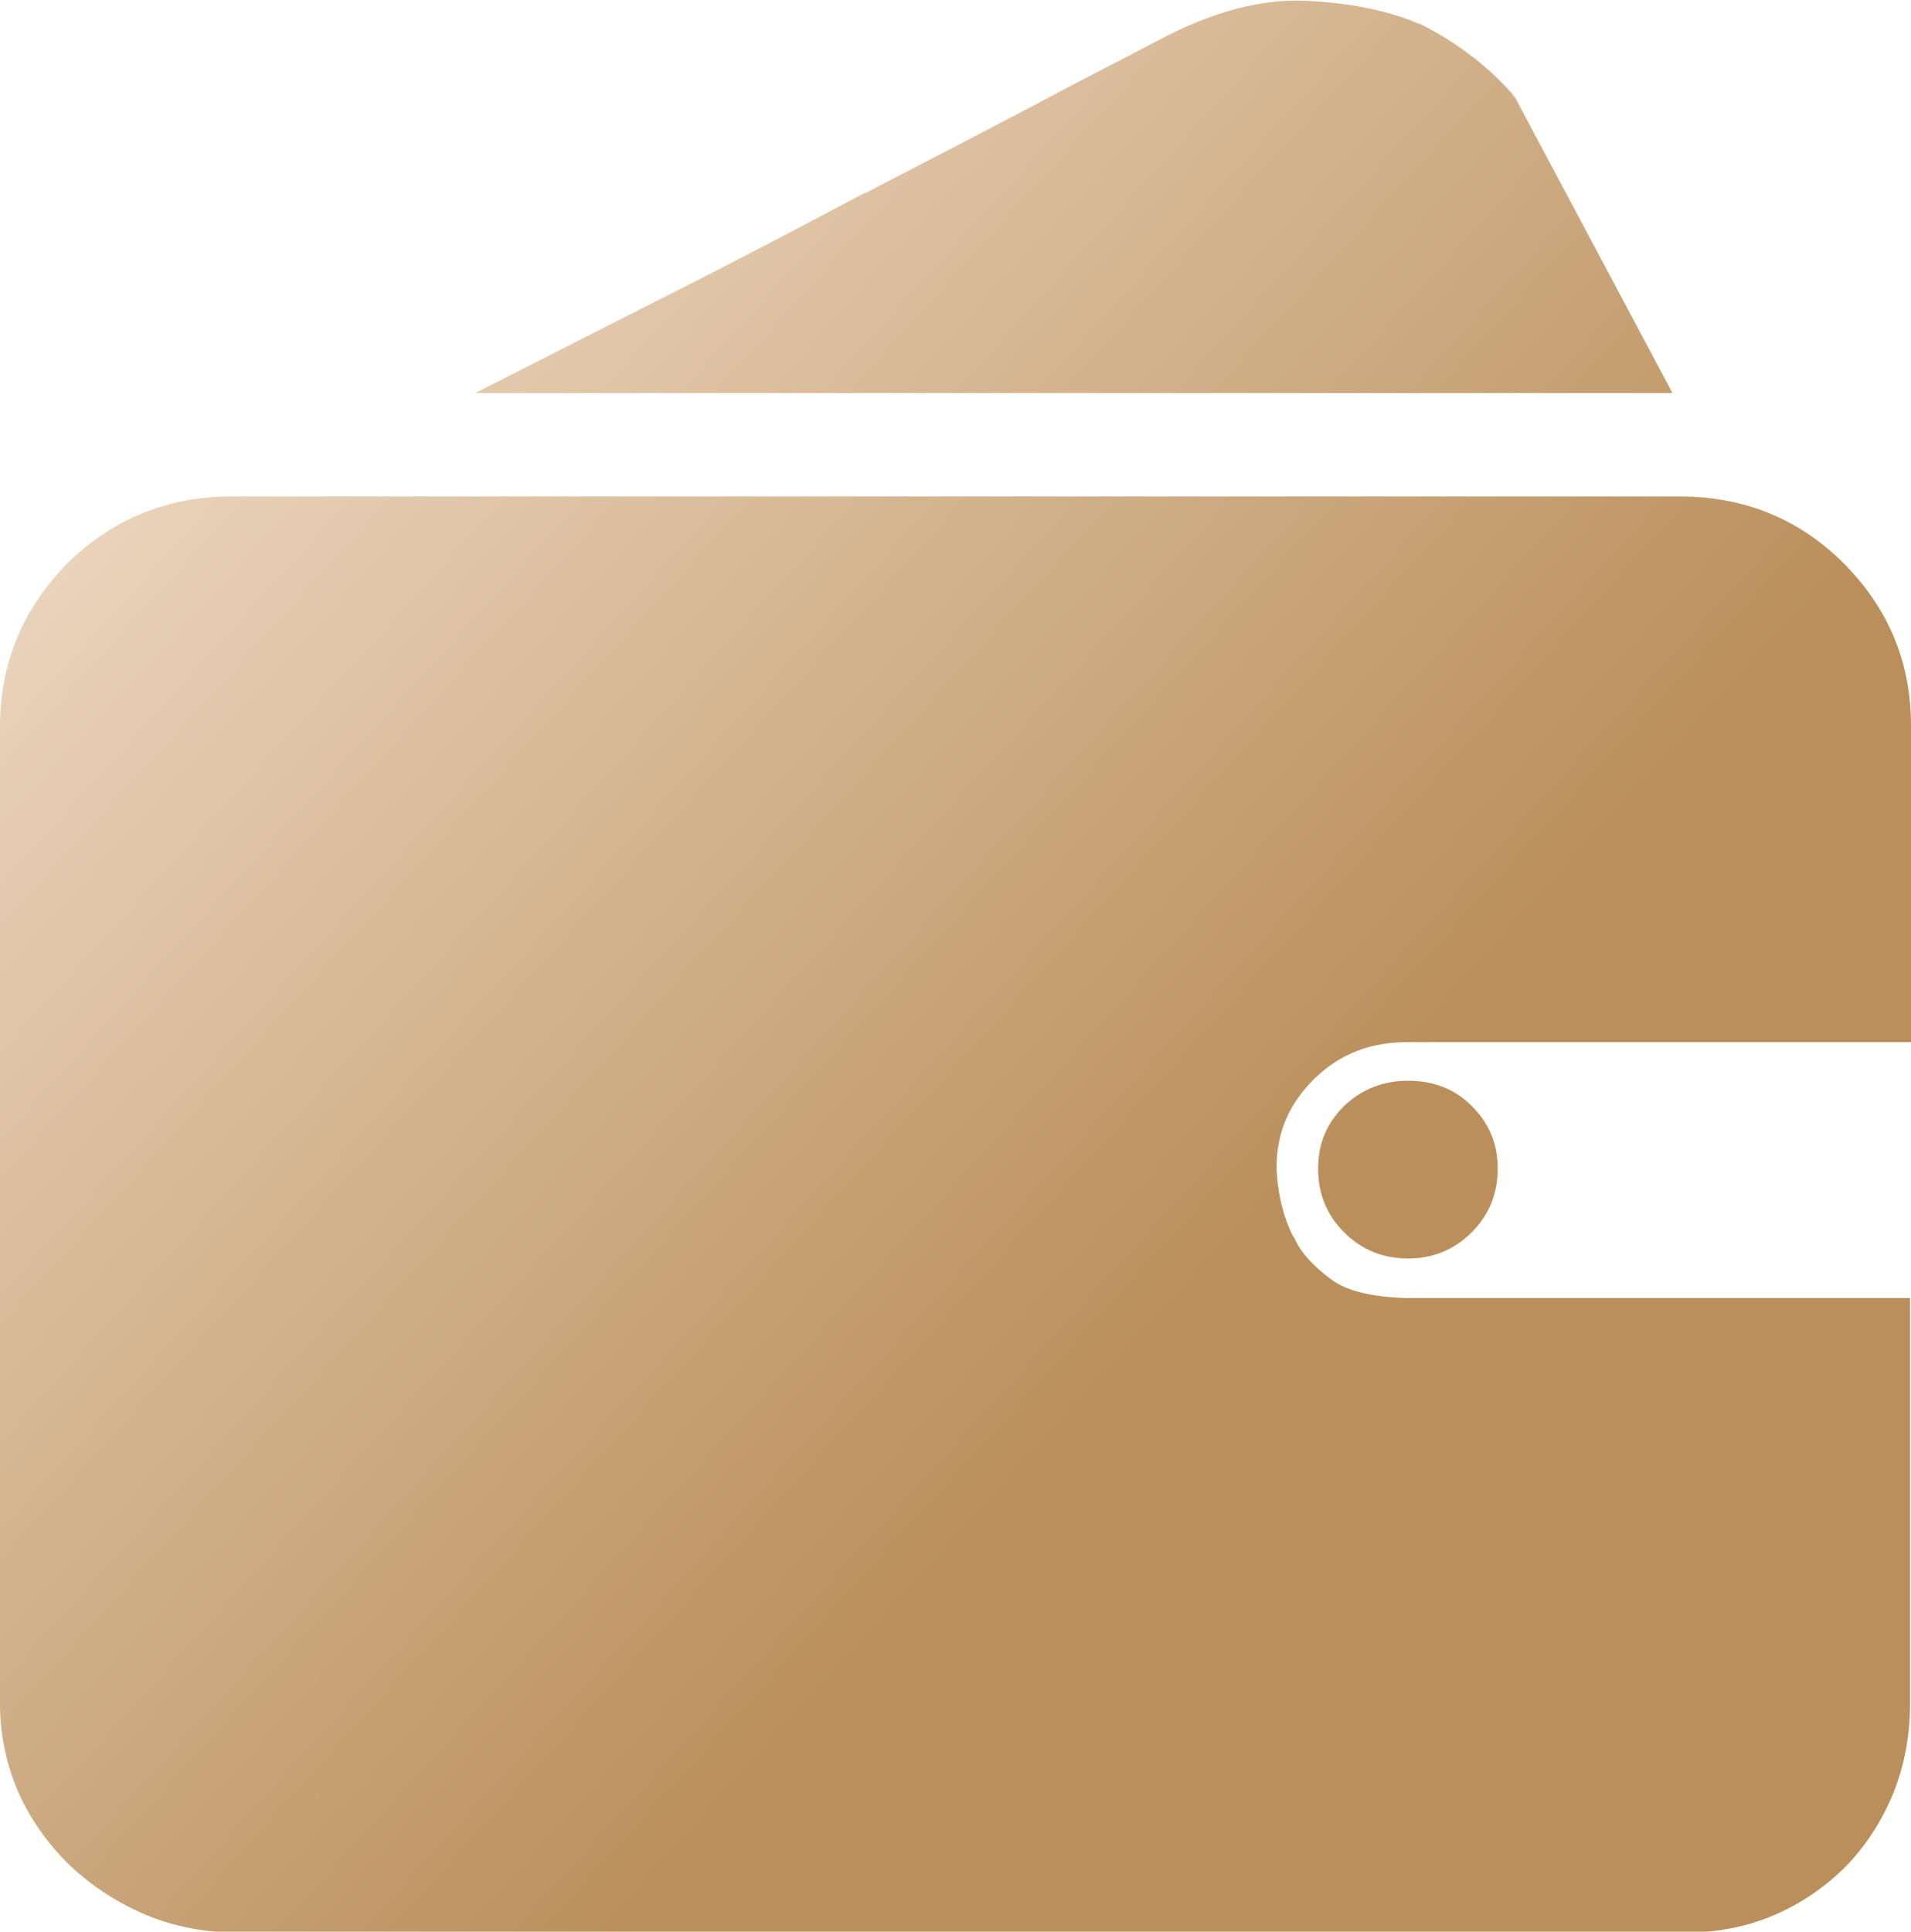
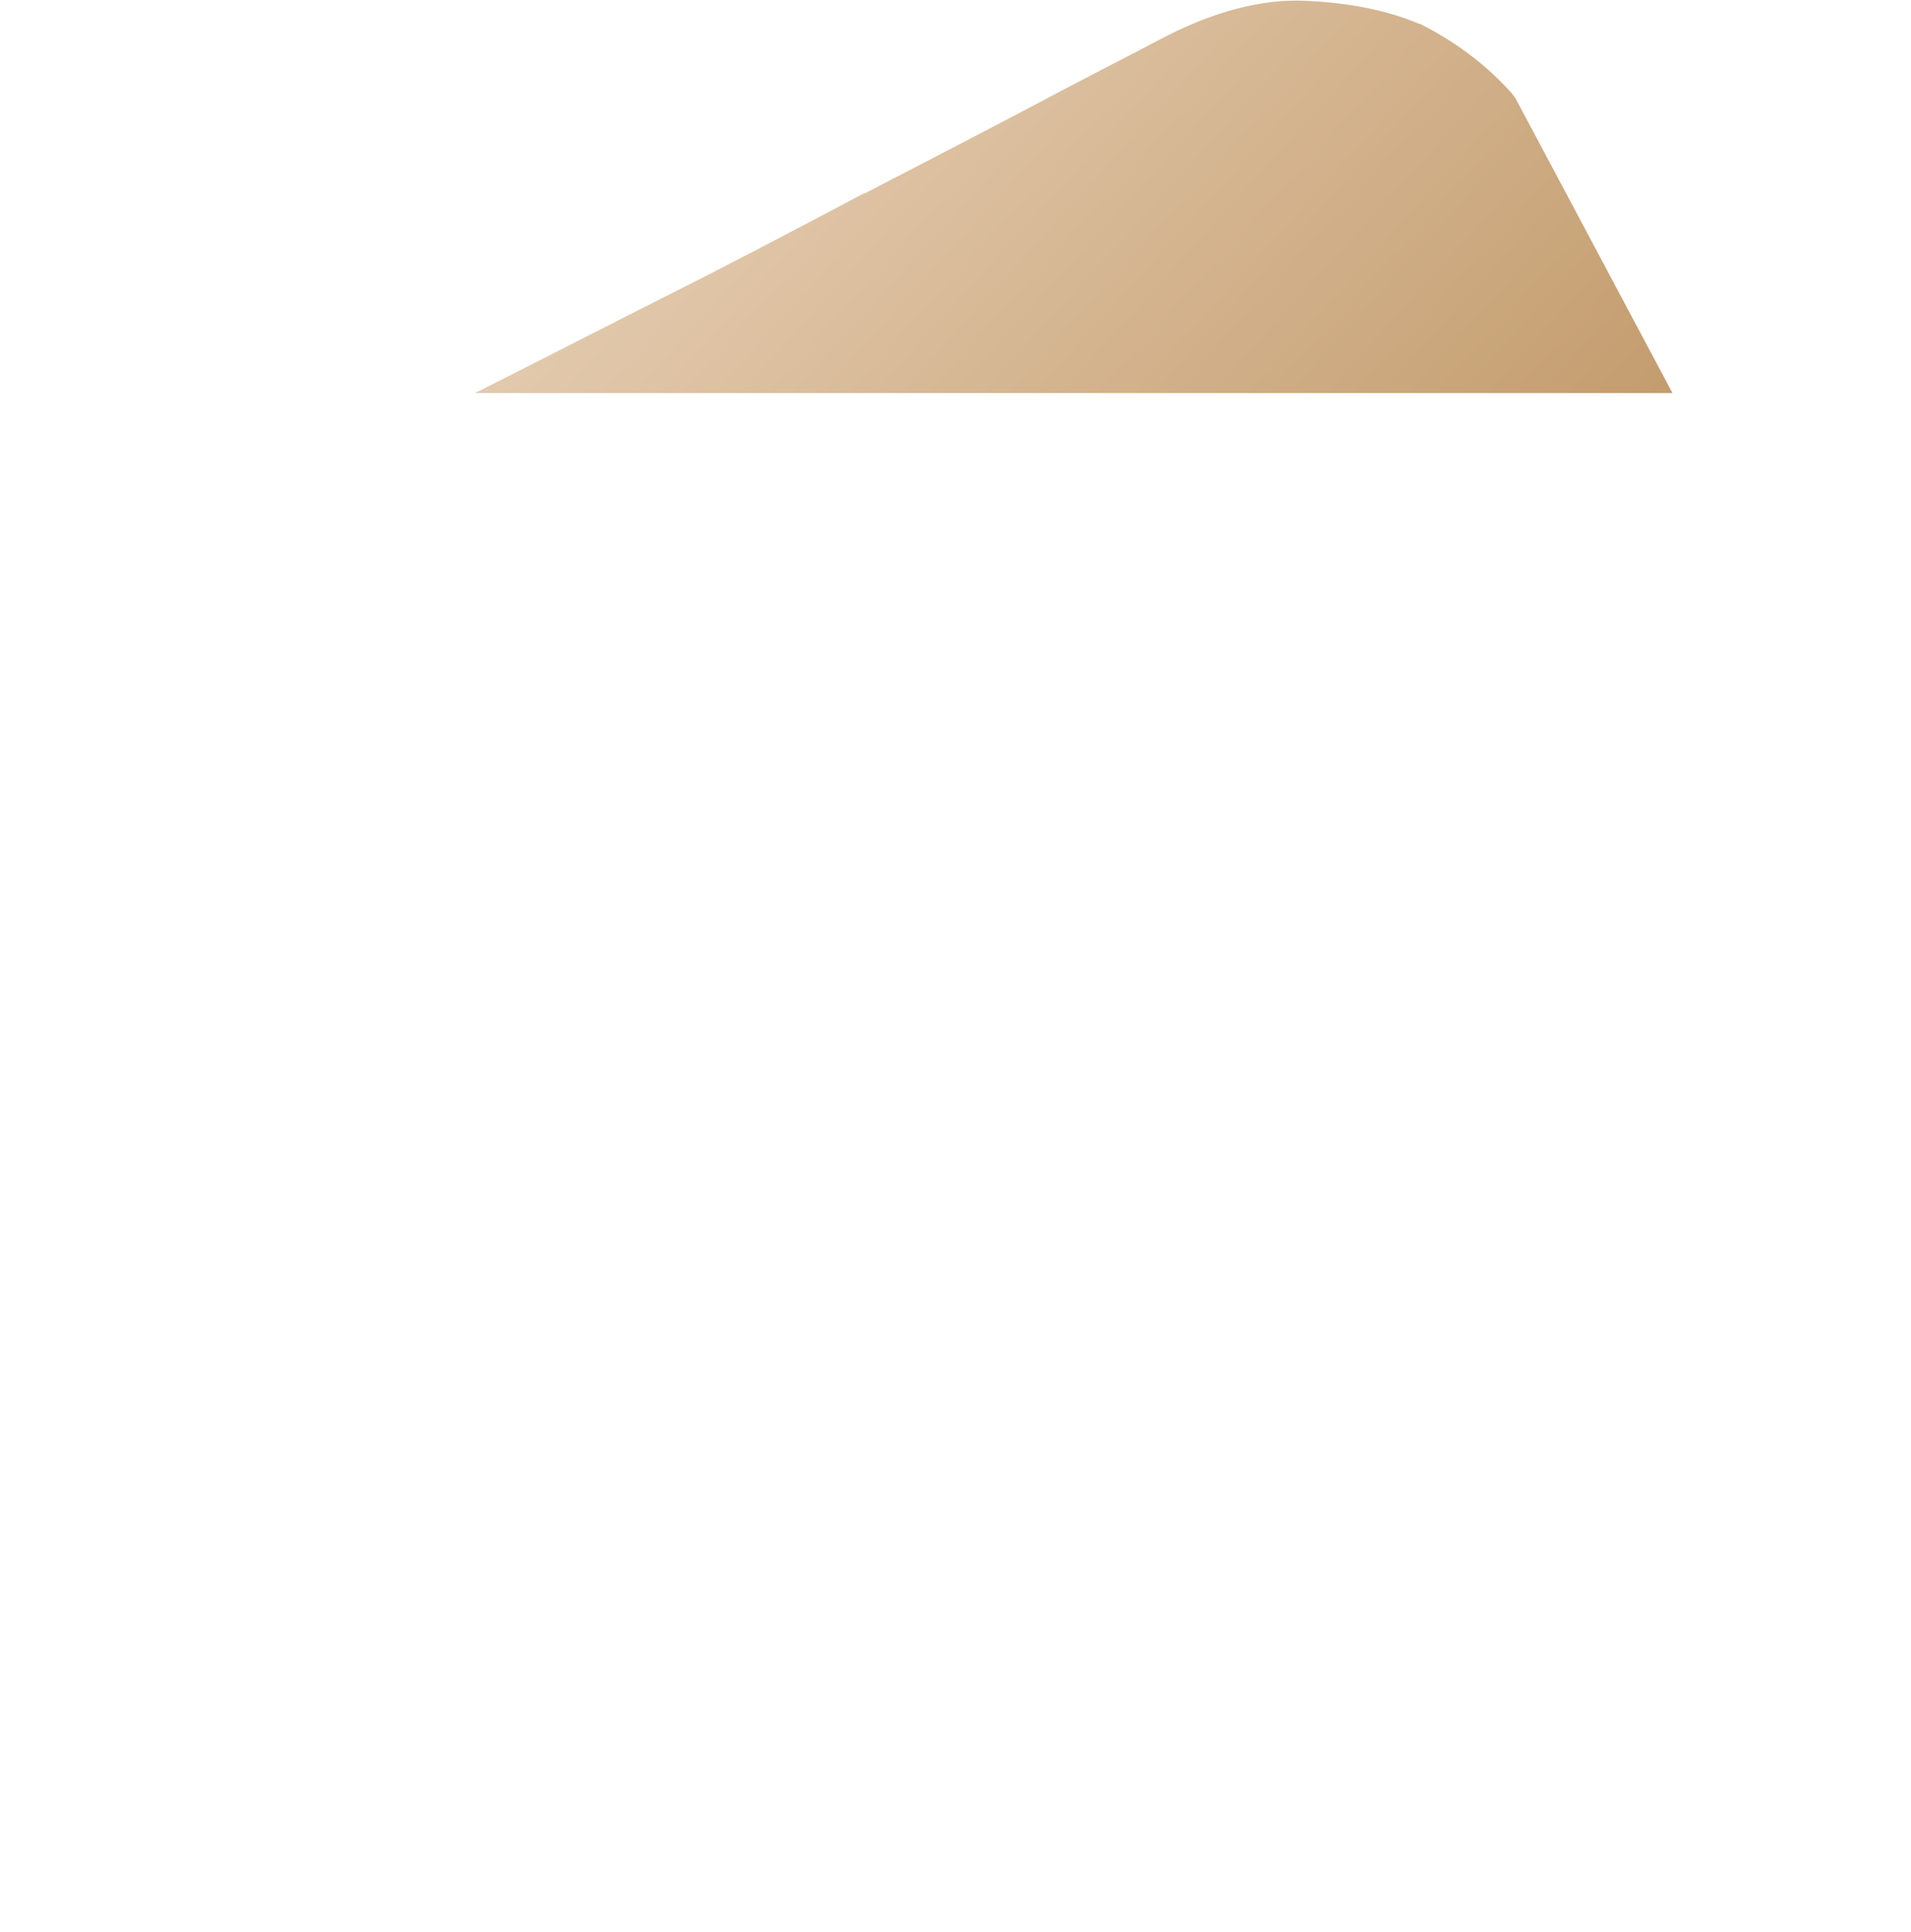
<svg xmlns="http://www.w3.org/2000/svg" version="1.1" id="图层_1" x="0px" y="0px" viewBox="0 0 197.9 200" style="enable-background:new 0 0 197.9 200;" xml:space="preserve">
  <style type="text/css">
	.st0{fill:url(#SVGID_1_);}
	.st1{fill:url(#SVGID_2_);}
	.st2{fill:url(#SVGID_3_);}
</style>
  <g>
    <linearGradient id="SVGID_1_" gradientUnits="userSpaceOnUse" x1="0.47" y1="36.1" x2="117.804" y2="142.766">
      <stop offset="0" style="stop-color:#F0DDC8" />
      <stop offset="2.048021e-02" style="stop-color:#EFDBC6" />
      <stop offset="1" style="stop-color:#BA8F5B" />
    </linearGradient>
-     <path class="st0" d="M137.9,132.5c-1.9-1.4-3.2-2.8-3.9-4.4l-0.1-0.1c-1-2-1.6-4.4-1.7-7.1c0-3.7,1.3-6.6,3.9-9.2   c2.7-2.6,5.8-3.8,9.7-3.8h52.1l0-32.8c0-6.6-2.4-12.2-7-16.8c-4.6-4.6-10.3-6.9-17-6.9H24c-6.6,0-12.3,2.3-17,6.9   C2.4,63,0,68.6,0,75.2v101.2c0,3.3,0.7,6.5,2,9.4c1.3,2.8,3.1,5.3,5.4,7.5c2.3,2.1,4.9,3.8,7.8,5c2.9,1.2,6.1,1.8,9.4,1.8h149.9   c3.3,0,6.4-0.6,9.2-1.8c2.8-1.2,5.3-2.9,7.5-5.1l0,0c2.1-2.2,3.7-4.7,4.9-7.6l0,0c1.1-2.8,1.7-5.9,1.7-9.1v-42.1h-52.1   C142.2,134.3,139.5,133.7,137.9,132.5z" />
    <linearGradient id="SVGID_2_" gradientUnits="userSpaceOnUse" x1="52.281" y1="-20.892" x2="169.614" y2="85.775">
      <stop offset="0" style="stop-color:#F0DDC8" />
      <stop offset="2.048021e-02" style="stop-color:#EFDBC6" />
      <stop offset="1" style="stop-color:#BA8F5B" />
    </linearGradient>
    <path class="st1" d="M156.9,10.1l-0.4-0.5c-2.6-2.9-5.8-5.3-9.4-7.1l-0.3-0.1c-3.1-1.3-7-2.1-11.3-2.3c-4.7-0.3-10,1.1-15.6,4.1   c-3,1.6-7.4,3.8-13.2,6.9c-5.7,3-11.5,6-17.1,8.9l-0.1,0c-6.8,3.6-13.8,7.3-21,10.9l-19.3,9.8h124L156.9,10.1z" />
    <linearGradient id="SVGID_3_" gradientUnits="userSpaceOnUse" x1="23.938" y1="10.285" x2="141.272" y2="116.952">
      <stop offset="0" style="stop-color:#F0DDC8" />
      <stop offset="2.048021e-02" style="stop-color:#EFDBC6" />
      <stop offset="1" style="stop-color:#BA8F5B" />
    </linearGradient>
-     <path class="st2" d="M139.2,114.5c-1.8,1.8-2.7,3.9-2.7,6.5c0,2.6,0.9,4.8,2.7,6.6c1.8,1.8,4,2.7,6.6,2.7c2.6,0,4.8-0.9,6.6-2.7   c1.8-1.8,2.7-4,2.7-6.6s-0.9-4.7-2.7-6.5c-1.8-1.8-4-2.6-6.6-2.6C143.2,111.9,141,112.8,139.2,114.5z" />
  </g>
</svg>